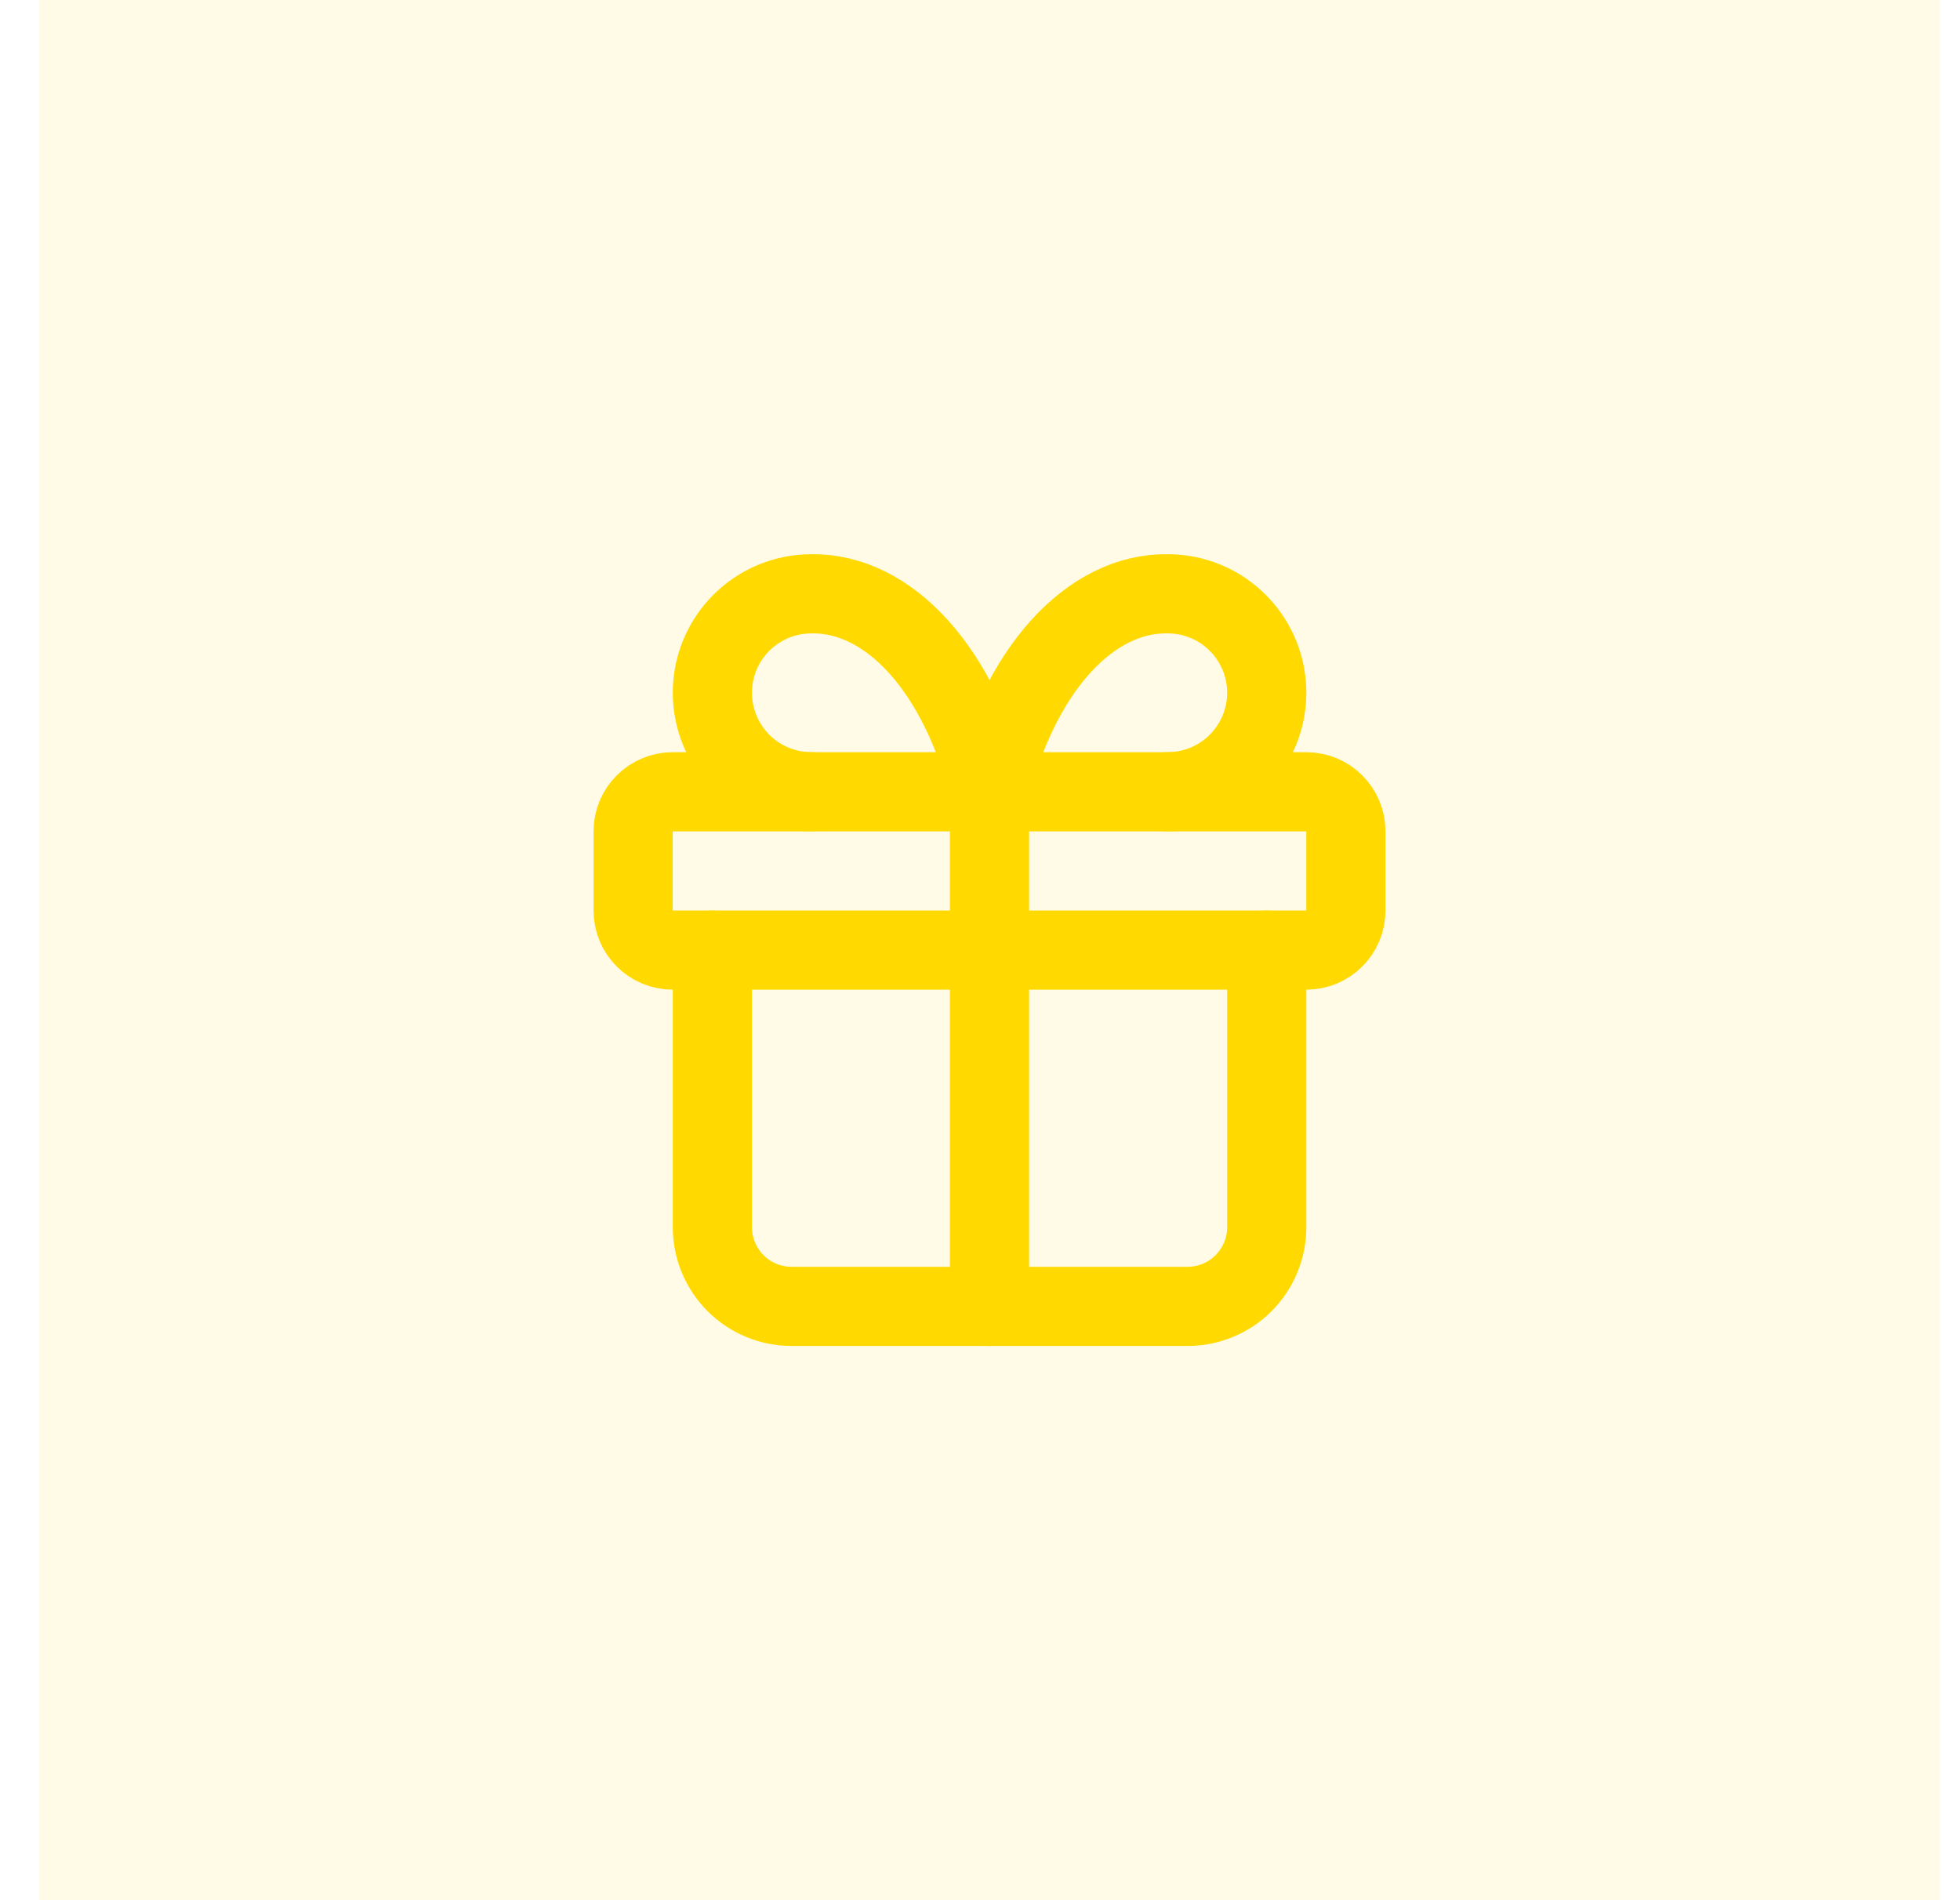
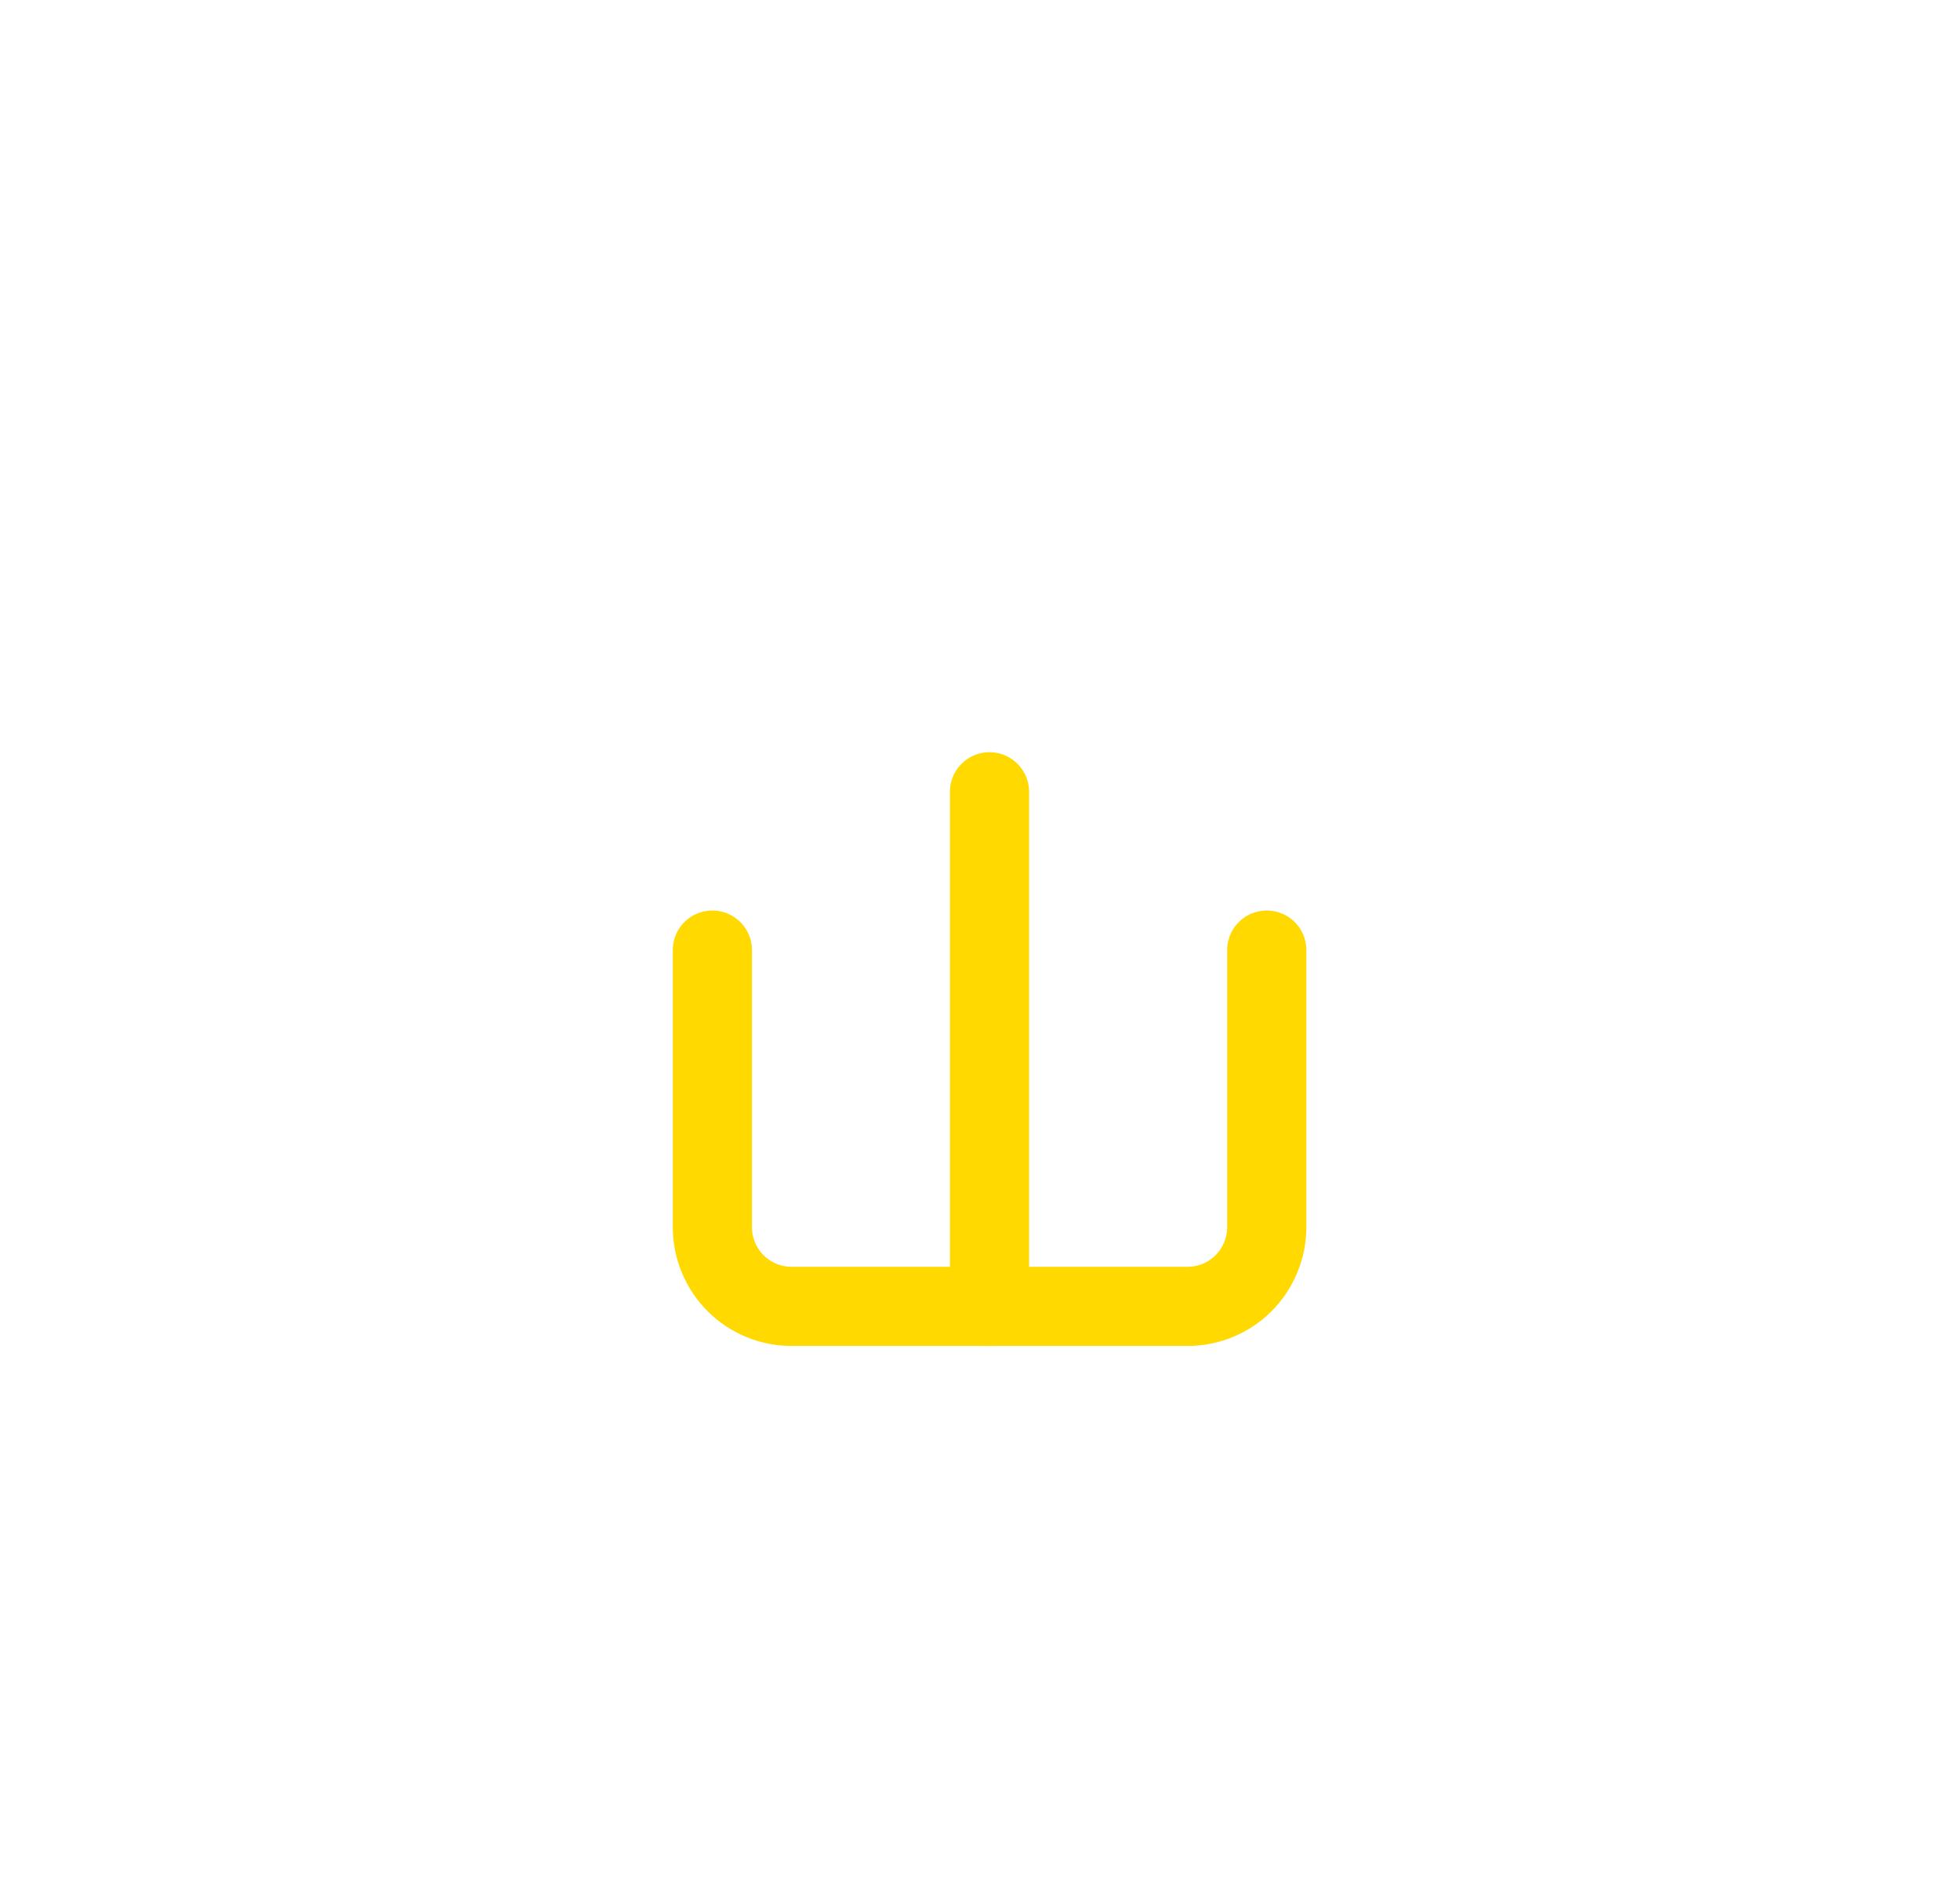
<svg xmlns="http://www.w3.org/2000/svg" width="33" height="32" viewBox="0 0 33 32" fill="none">
-   <rect width="32" height="32" transform="translate(0.66)" fill="#FFD900" fill-opacity="0.1" />
-   <path d="M21.994 13.334H11.327C10.959 13.334 10.66 13.632 10.66 14V15.334C10.66 15.702 10.959 16 11.327 16H21.994C22.362 16 22.66 15.702 22.66 15.334V14C22.66 13.632 22.362 13.334 21.994 13.334Z" stroke="#FFD900" stroke-width="1.333" stroke-linecap="round" stroke-linejoin="round" />
  <path d="M16.66 13.334V22" stroke="#FFD900" stroke-width="1.333" stroke-linecap="round" stroke-linejoin="round" />
  <path d="M21.328 16V20.667C21.328 21.02 21.187 21.359 20.937 21.61C20.687 21.86 20.348 22 19.994 22H13.328C12.974 22 12.635 21.86 12.385 21.61C12.135 21.359 11.994 21.02 11.994 20.667V16" stroke="#FFD900" stroke-width="1.333" stroke-linecap="round" stroke-linejoin="round" />
-   <path d="M13.661 13.333C13.219 13.333 12.795 13.158 12.482 12.845C12.17 12.532 11.994 12.108 11.994 11.666C11.994 11.224 12.17 10.8 12.482 10.488C12.795 10.175 13.219 10 13.661 10C14.304 9.989 14.934 10.301 15.469 10.895C16.004 11.49 16.42 12.339 16.661 13.333C16.902 12.339 17.317 11.49 17.852 10.895C18.387 10.301 19.018 9.989 19.661 10C20.103 10 20.527 10.175 20.839 10.488C21.152 10.8 21.328 11.224 21.328 11.666C21.328 12.108 21.152 12.532 20.839 12.845C20.527 13.158 20.103 13.333 19.661 13.333" stroke="#FFD900" stroke-width="1.333" stroke-linecap="round" stroke-linejoin="round" />
</svg>